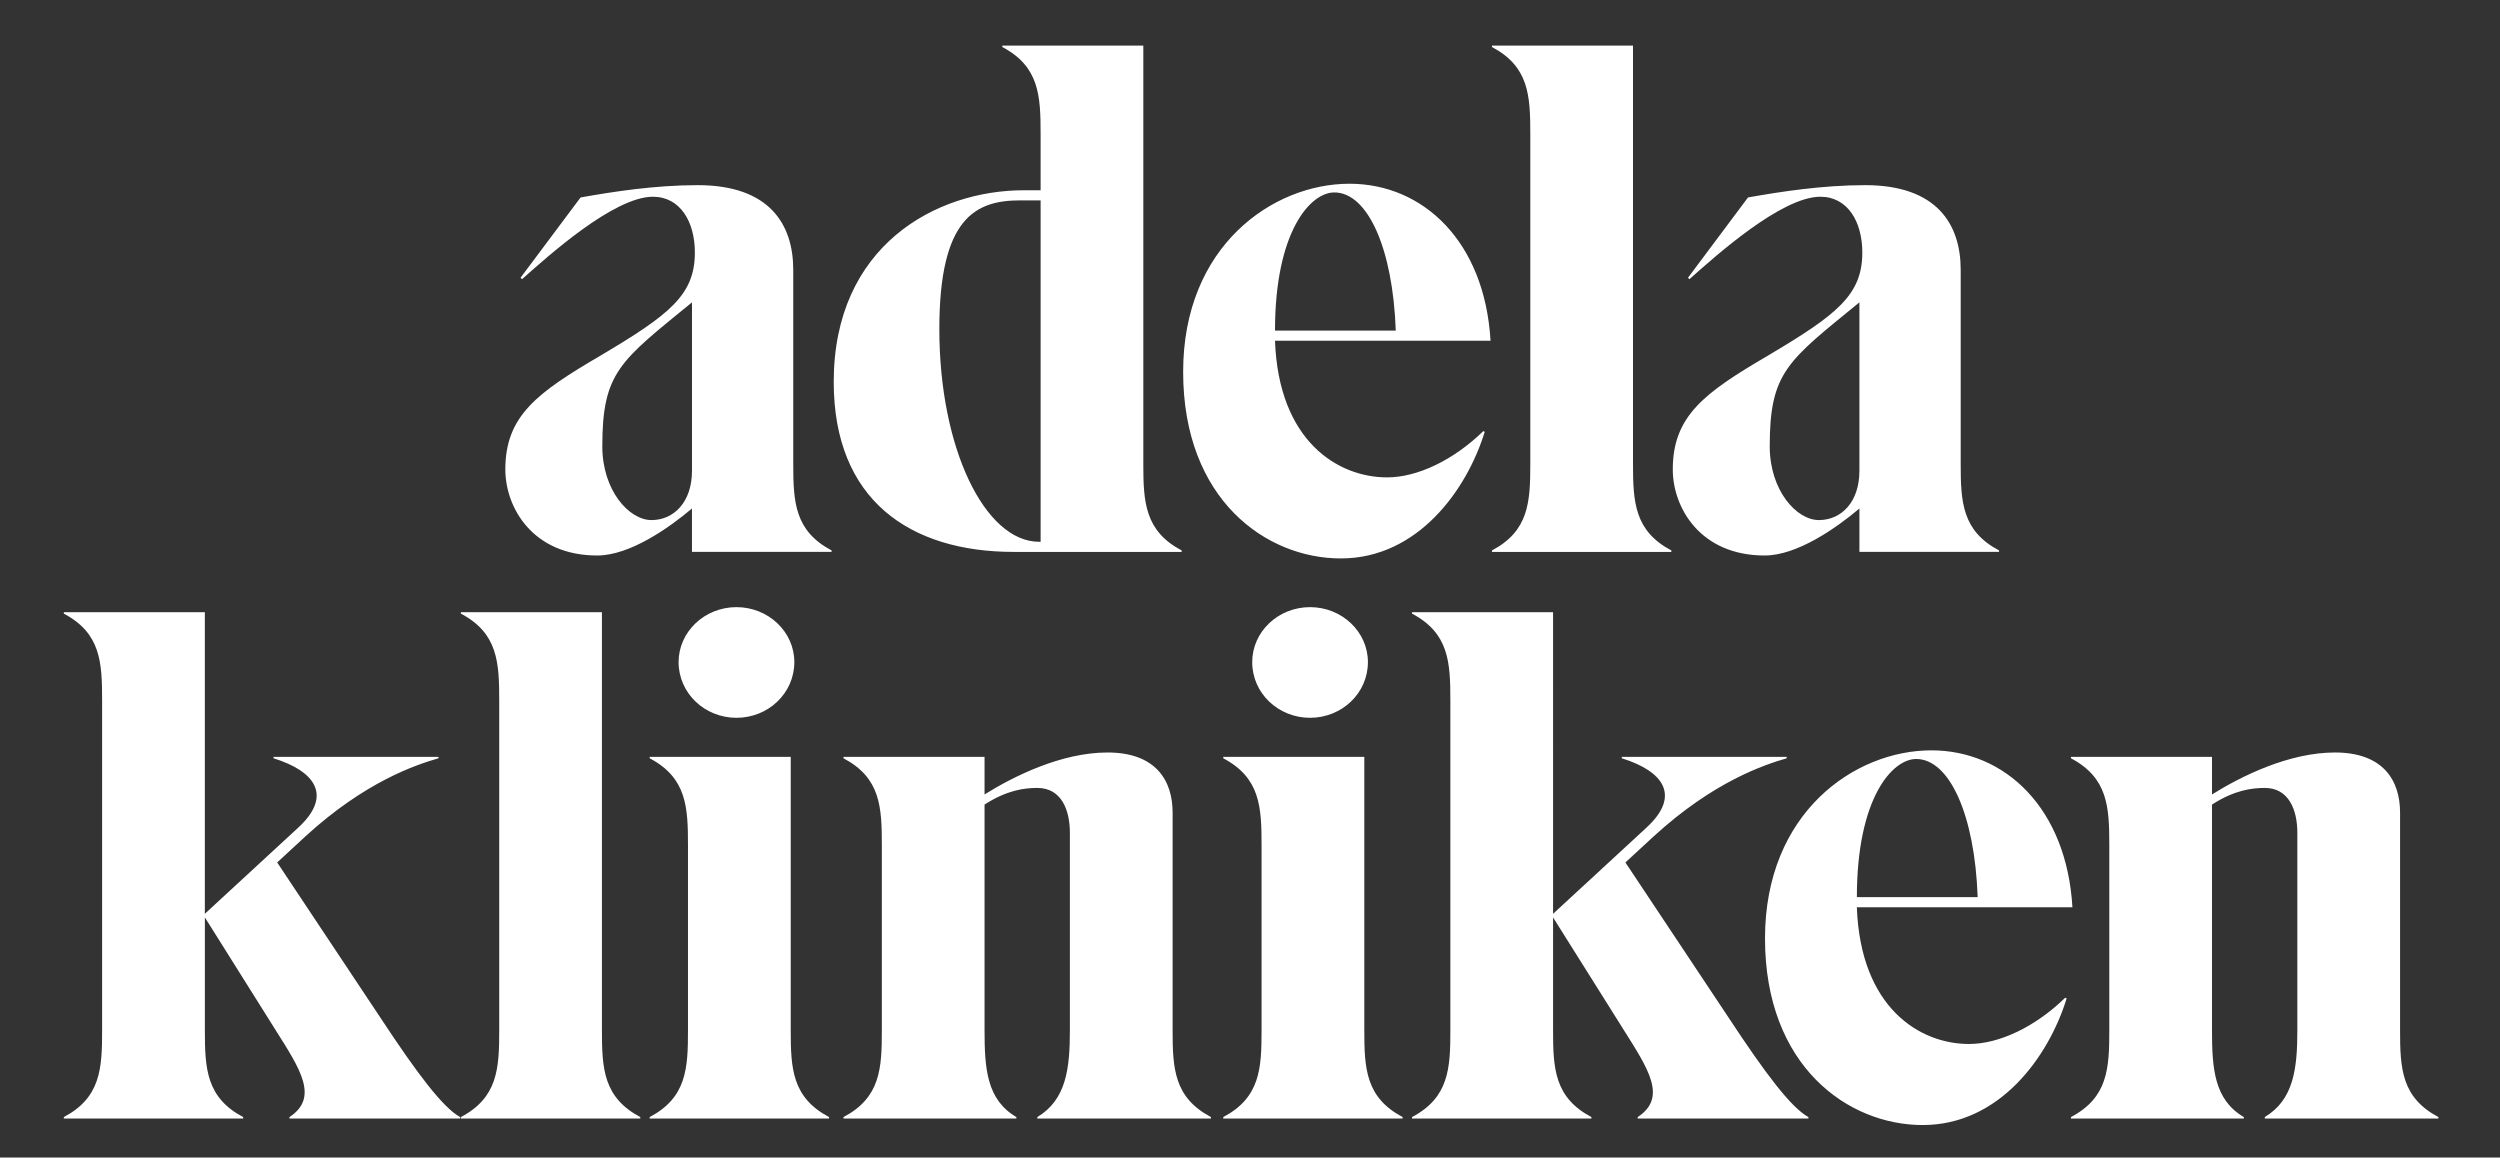
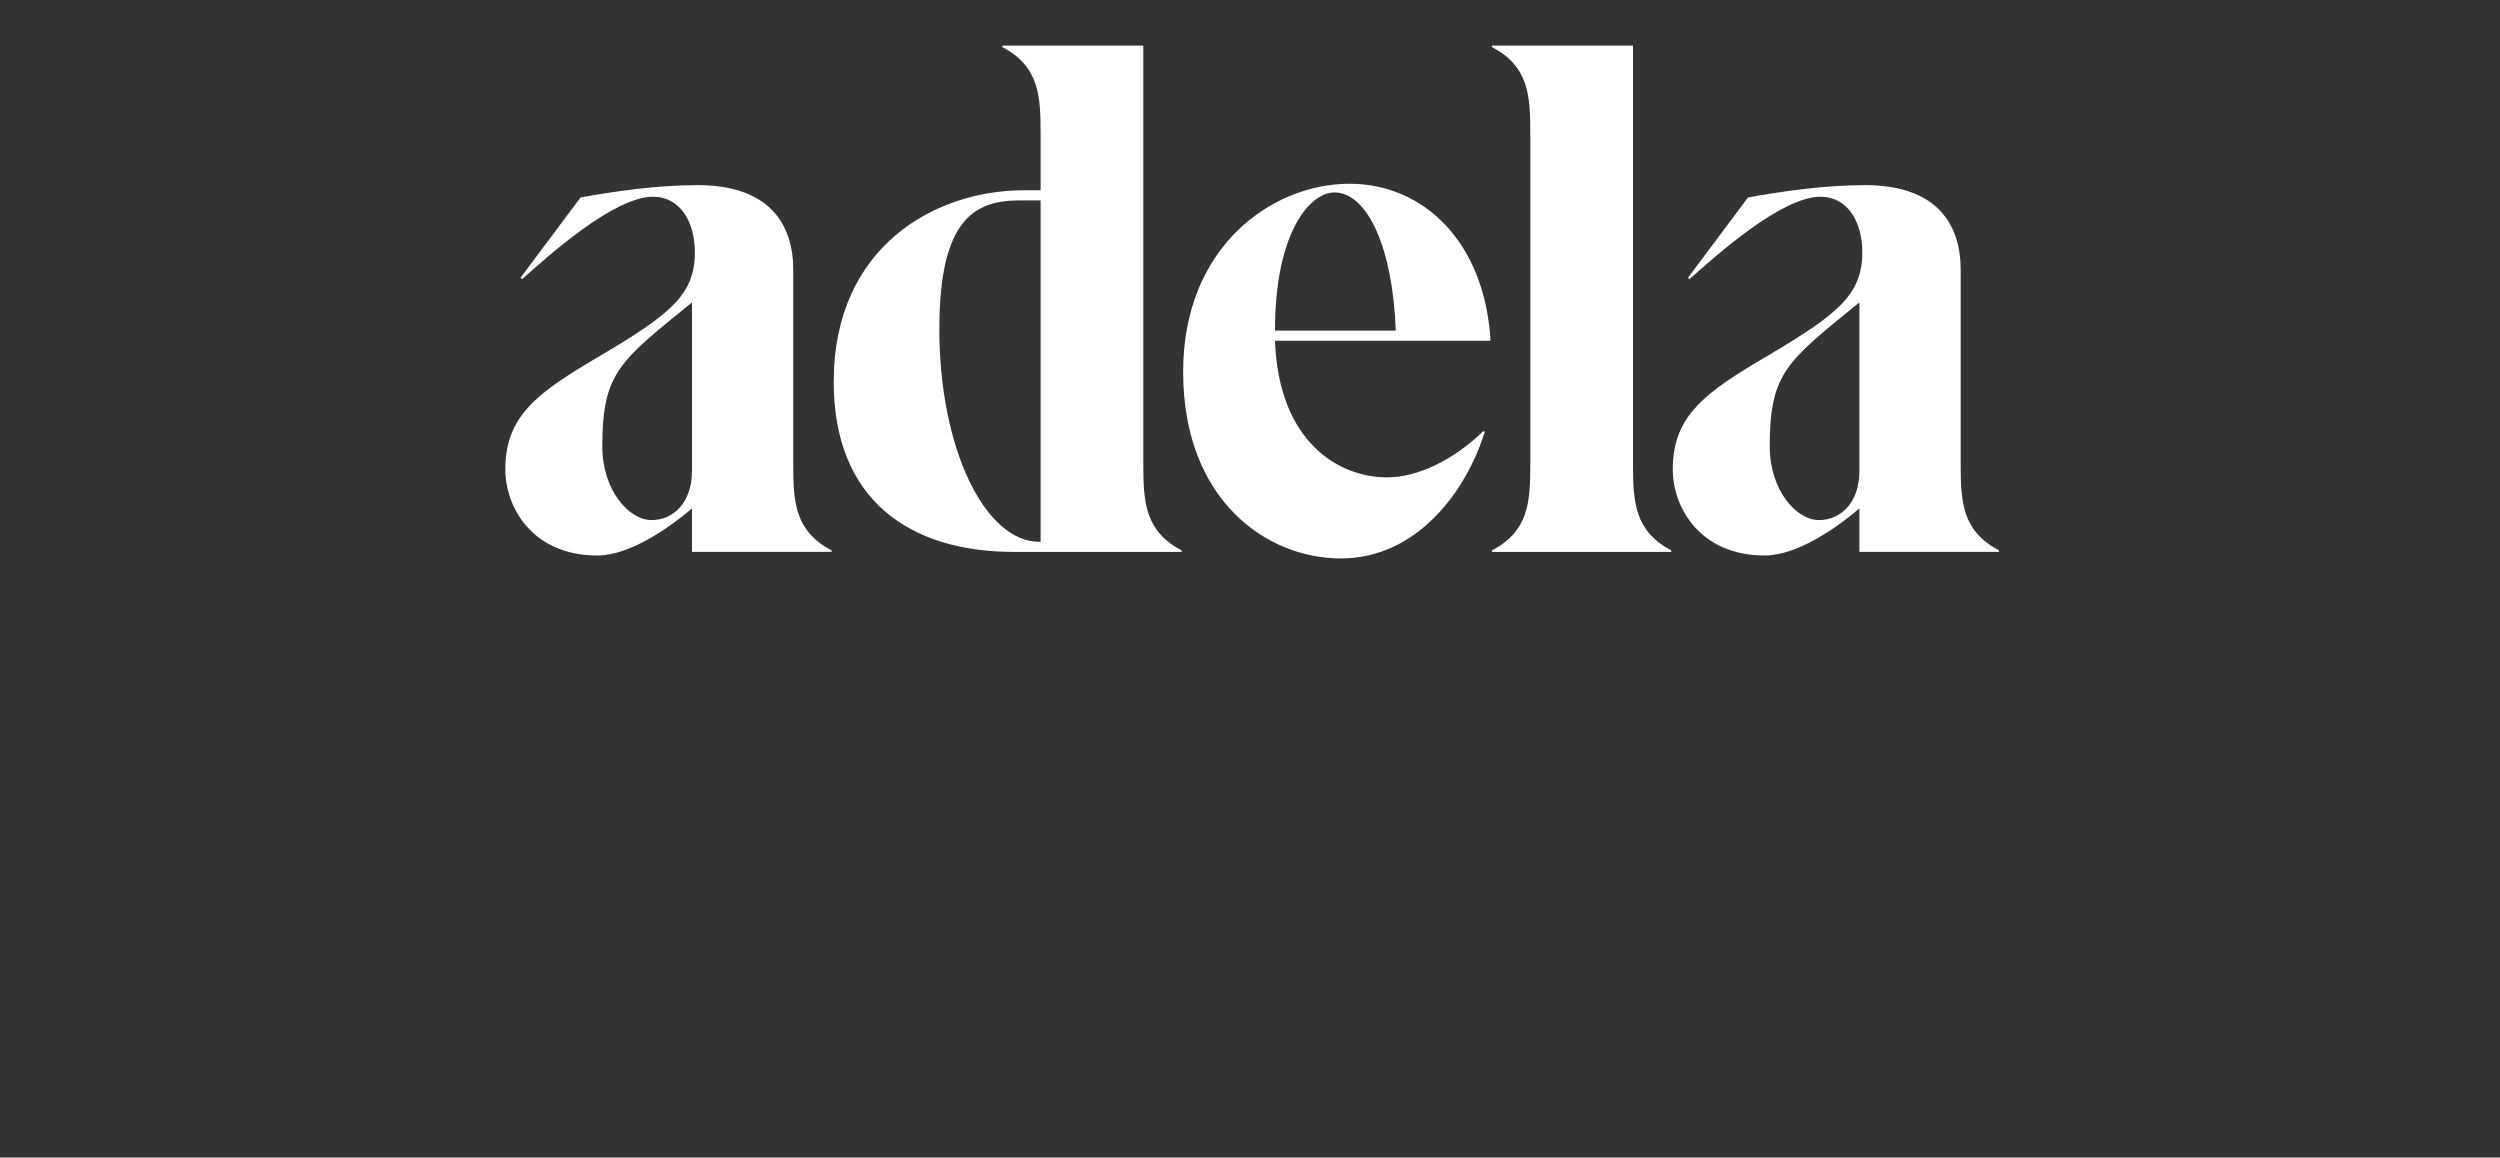
<svg xmlns="http://www.w3.org/2000/svg" version="1.1" id="Lager_1" x="0px" y="0px" viewBox="0 0 1190.55 551.25" style="enable-background:new 0 0 1190.55 551.25;" xml:space="preserve">
  <rect x="0" y="0" width="1190.55" height="551.25" fill="#333333" stroke="none" />
  <style type="text/css">
	.st0{fill:#FFFFFF;}
</style>
  <g>
-     <path class="st0" d="M1142.96,490.63V386.95c0-15.16-7.92-28.6-30.99-28.6c-22.06,0-44.79,11.38-58.57,19.98v-17.9h-67.17v0.68   c17.56,9.3,18.26,23.08,18.26,41.33v88.2c0,18.24-0.7,32.03-18.26,41.33v0.7h82.33v-0.7c-14.12-8.26-15.16-23.08-15.16-41.33   V383.15c10.68-6.88,18.94-7.92,25.14-7.92c11.36,0,15.5,10.34,15.5,21.36v94.04c0,18.24-1.72,33.07-15.5,41.33v0.7h82.67v-0.7   C1143.66,522.66,1142.96,508.88,1142.96,490.63 M912.52,361.45c15.84,0,27.9,26.52,29.29,65.79h-57.53   C884.27,380.05,901.16,361.45,912.52,361.45 M937.66,497.17c-23.42,0-51.67-17.22-53.39-65.11h102.66   c-2.76-47.19-32.05-74.73-67.17-74.73c-36.51,0-79.23,29.63-79.23,89.56c0,60.97,39.63,88.88,75.09,88.88   c36.53,0,59.95-32.39,68.55-60.29l-0.68-0.34C969.37,488.91,952.14,497.17,937.66,497.17 M823.3,484.77l-49.25-74.05l13.44-12.4   c28.58-26.18,52.69-34.11,63.37-37.21v-0.68h-78.53v0.68c19.98,6.2,28.24,17.9,11.7,33.07l-44.43,40.99V291.54h-67.17v0.68   c17.56,9.3,18.26,23.08,18.26,41.33v157.09c0,18.24-0.7,32.03-18.26,41.33v0.7h85.43v-0.7c-17.58-9.3-18.26-23.08-18.26-41.33   v-53.75l33.77,53.75c11.7,18.6,20.66,32.03,6.54,41.33v0.7h81.29v-0.7C852.93,527.48,840.53,510.96,823.3,484.77 M582.54,532.66   h85.41v-0.7c-17.56-9.3-18.24-23.08-18.24-41.33v-130.2h-67.17v0.68c17.56,9.3,18.24,23.08,18.24,41.33v88.2   c0,18.24-0.68,32.03-18.24,41.33V532.66z M623.87,341.83c15.16,0,27.56-11.72,27.56-26.52c0-14.46-12.4-26.18-27.56-26.18   s-27.54,11.72-27.54,26.18C596.32,330.1,608.71,341.83,623.87,341.83 M558.42,490.63V386.95c0-15.16-7.92-28.6-30.99-28.6   c-22.04,0-44.79,11.38-58.57,19.98v-17.9h-67.17v0.68c17.58,9.3,18.26,23.08,18.26,41.33v88.2c0,18.24-0.68,32.03-18.26,41.33v0.7   h82.33v-0.7c-14.12-8.26-15.16-23.08-15.16-41.33V383.15c10.68-6.88,18.94-7.92,25.14-7.92c11.38,0,15.5,10.34,15.5,21.36v94.04   c0,18.24-1.72,33.07-15.5,41.33v0.7h82.67v-0.7C559.12,522.66,558.42,508.88,558.42,490.63 M309.39,532.66h85.41v-0.7   c-17.56-9.3-18.24-23.08-18.24-41.33v-130.2h-67.17v0.68c17.56,9.3,18.24,23.08,18.24,41.33v88.2c0,18.24-0.68,32.03-18.24,41.33   V532.66z M350.72,341.83c15.16,0,27.56-11.72,27.56-26.52c0-14.46-12.4-26.18-27.56-26.18c-15.16,0-27.56,11.72-27.56,26.18   C323.16,330.1,335.56,341.83,350.72,341.83 M219.48,532.66h85.43v-0.7c-17.56-9.3-18.26-23.08-18.26-41.33V291.54h-67.17v0.68   c17.56,9.3,18.26,23.08,18.26,41.33v157.09c0,18.24-0.7,32.03-18.26,41.33V532.66z M181.25,484.77L132,410.72l13.42-12.4   c28.58-26.18,52.71-34.11,63.39-37.21v-0.68h-78.55v0.68c19.98,6.2,28.24,17.9,11.72,33.07l-44.43,40.99V291.54H30.39v0.68   c17.56,9.3,18.24,23.08,18.24,41.33v157.09c0,18.24-0.68,32.03-18.24,41.33v0.7h85.41v-0.7c-17.56-9.3-18.24-23.08-18.24-41.33   v-53.75l33.75,53.75c11.72,18.6,20.66,32.03,6.54,41.33v0.7h81.29v-0.7C210.88,527.48,198.48,510.96,181.25,484.77" />
    <path class="st0" d="M866.2,247.67c-10.68,0-23.42-14.12-23.42-35.13c0-35.49,8.6-40.65,42.71-68.55v80.25   C885.49,239.07,876.89,247.67,866.2,247.67 M933.72,220.8v-92.32c0-21.7-11.36-40.31-45.47-40.31c-20.32,0-40.31,3.1-55.81,5.86   l-28.58,38.23l0.68,0.7c12.4-11.02,43.75-39.27,62.35-39.27c13.1,0,19.98,12.06,19.98,26.52c0,20.32-12.06,29.63-45.13,49.25   c-29.97,17.56-45.13,28.58-45.13,54.09c0,18.24,13.1,40.99,43.75,40.99c15.5,0,34.11-13.08,45.13-22.38v20.66h66.49v-0.7   C934.4,252.83,933.72,239.07,933.72,220.8 M710.5,262.83h85.43v-0.7c-17.56-9.3-18.26-23.06-18.26-41.33V21.71H710.5v0.68   c17.58,9.3,18.26,23.08,18.26,41.35V220.8c0,18.26-0.68,32.03-18.26,41.33V262.83z M635.42,91.64c15.84,0,27.88,26.5,29.27,65.79   h-57.51C607.18,110.22,624.04,91.64,635.42,91.64 M660.57,227.34c-23.42,0-51.67-17.22-53.39-65.09h102.64   c-2.76-47.19-32.03-74.75-67.17-74.75c-36.51,0-79.21,29.63-79.21,89.56c0,60.97,39.61,88.88,75.09,88.88   c36.51,0,59.93-32.39,68.53-60.29l-0.68-0.34C692.25,219.08,675.03,227.34,660.57,227.34 M494.88,258.01   c-25.84,0-47.55-44.45-47.55-101.28c0-53.05,17.22-61.31,38.59-61.31h9.64v162.59H494.88z M544.47,220.8V21.71h-67.15v0.68   c17.56,9.3,18.24,23.08,18.24,41.35V90.6h-7.92c-42.03,0-90.6,26.52-90.6,91.28c0,56.15,36.17,80.95,85.77,80.95h79.91v-0.7   C545.17,252.83,544.47,239.07,544.47,220.8 M310.25,247.67c-10.68,0-23.42-14.12-23.42-35.13c0-35.49,8.6-40.65,42.71-68.55v80.25   C329.53,239.07,320.93,247.67,310.25,247.67 M377.76,220.8v-92.32c0-21.7-11.36-40.31-45.47-40.31c-20.32,0-40.31,3.1-55.81,5.86   l-28.58,38.23l0.7,0.7c12.38-11.02,43.73-39.27,62.33-39.27c13.1,0,19.98,12.06,19.98,26.52c0,20.32-12.06,29.63-45.13,49.25   c-29.97,17.56-45.13,28.58-45.13,54.09c0,18.24,13.1,40.99,43.75,40.99c15.5,0,34.11-13.08,45.13-22.38v20.66h66.49v-0.7   C378.44,252.83,377.76,239.07,377.76,220.8" />
  </g>
</svg>